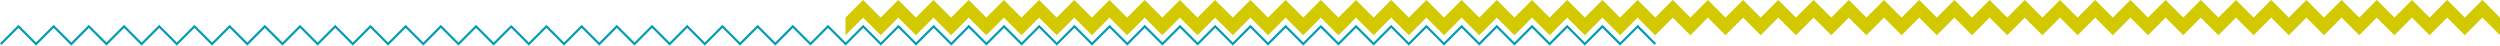
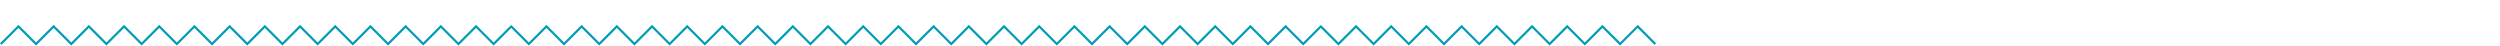
<svg xmlns="http://www.w3.org/2000/svg" id="Слой_1" x="0px" y="0px" viewBox="0 0 1761.4 32.1" style="enable-background:new 0 0 1761.4 32.1;" xml:space="preserve">
  <style type="text/css"> .st0{fill:#D2C900;} .st1{fill:#009BB4;} </style>
-   <polygon class="st0" points="1749,0 1736.6,12.4 1724.2,0 1711.8,12.4 1699.4,0 1687,12.4 1674.6,0 1662.2,12.4 1649.8,0 1637.4,12.4 1625,0 1612.6,12.4 1600.2,0 1587.8,12.4 1575.4,0 1563,12.4 1550.6,0 1538.2,12.4 1525.8,0 1513.4,12.4 1501,0 1488.6,12.4 1476.2,0 1463.8,12.4 1451.4,0 1439,12.4 1426.6,0 1414.2,12.4 1401.8,0 1389.4,12.4 1377,0 1364.6,12.4 1352.2,0 1339.8,12.4 1327.4,0 1315,12.4 1302.6,0 1290.2,12.4 1277.8,0 1265.3,12.4 1252.9,0 1240.5,12.4 1228.1,0 1215.7,12.4 1203.3,0 1191,12.4 1178.6,0 1178.6,0 1178.5,0 1166.2,12.4 1153.8,0 1141.4,12.4 1129,0 1116.6,12.4 1104.2,0 1091.8,12.4 1079.4,0 1067,12.4 1054.6,0 1042.2,12.4 1029.8,0 1017.4,12.4 1005,0 992.6,12.4 980.2,0 967.8,12.4 955.4,0 943,12.4 930.6,0 918.2,12.4 905.8,0 893.4,12.4 881,0 868.6,12.4 856.1,0 843.7,12.4 831.3,0 818.9,12.4 806.5,0 794.1,12.4 781.7,0 769.3,12.4 756.9,0 744.5,12.4 732.1,0 719.7,12.4 707.3,0 694.9,12.4 682.5,0 670.1,12.4 657.7,0 645.3,12.4 632.9,0 620.5,12.4 608.1,0 595.7,12.4 595.7,24.8 608.1,12.4 620.5,24.8 632.9,12.4 645.3,24.8 657.7,12.4 670.1,24.8 682.5,12.4 694.9,24.8 707.3,12.4 719.7,24.8 732.1,12.4 744.5,24.8 756.9,12.4 769.3,24.8 781.7,12.4 794.1,24.8 806.5,12.4 818.9,24.8 831.3,12.4 843.7,24.8 856.1,12.4 868.6,24.8 881,12.4 893.4,24.8 905.8,12.4 918.2,24.8 930.6,12.4 943,24.8 955.4,12.4 967.8,24.8 980.2,12.4 992.6,24.8 1005,12.4 1017.4,24.8 1029.8,12.4 1042.2,24.8 1054.6,12.4 1067,24.8 1079.4,12.4 1091.8,24.8 1104.2,12.4 1116.6,24.8 1129,12.4 1141.4,24.8 1153.8,12.4 1166.1,24.8 1166.1,24.8 1166.2,24.8 1166.2,24.8 1178.6,12.4 1190.9,24.8 1191,24.8 1191,24.8 1191,24.8 1203.3,12.4 1215.7,24.8 1228.1,12.4 1240.5,24.8 1252.9,12.4 1265.3,24.8 1277.8,12.4 1290.2,24.8 1302.6,12.4 1315,24.8 1327.4,12.4 1339.8,24.8 1352.2,12.4 1364.6,24.8 1377,12.4 1389.4,24.8 1401.8,12.4 1414.2,24.8 1426.6,12.4 1439,24.8 1451.4,12.4 1463.8,24.8 1476.2,12.4 1488.6,24.8 1501,12.4 1513.4,24.8 1525.8,12.4 1538.2,24.8 1550.6,12.4 1563,24.8 1575.4,12.4 1587.8,24.8 1600.2,12.4 1612.6,24.8 1625,12.4 1637.4,24.8 1649.8,12.4 1662.2,24.8 1674.6,12.4 1687,24.8 1699.4,12.4 1711.8,24.8 1724.2,12.4 1736.6,24.8 1749,12.4 1761.4,24.8 1761.4,12.4 " />
  <path class="st1" d="M1153.9,17.5l-12.4,12.4L1129,17.5l-12.4,12.4l-12.4-12.4l-12.4,12.4l-12.4-12.4L1067,29.9l-12.4-12.4 l-12.4,12.4l-12.4-12.4l-12.4,12.4L1005,17.5l-12.4,12.4l-12.4-12.4l-12.4,12.4l-12.4-12.4L943,29.9l-12.1-12.1h-0.3 c-0.3,0-0.3,0-12.4,12.1l-12.4-12.4l-0.5,0.5c-0.1,0.1-9.5,9.5-11.9,11.9L881,17.5l-12.4,12.4l-12.4-12.4l-12.4,12.4l-12.4-12.4 L819,29.9l-12.4-12.4l-12.4,12.4l-12.4-12.4l-12.4,12.4L757,17.5l-12.4,12.4l-12.4-12.4l-12.4,12.4l-12.4-12.4L695,29.9l-12.4-12.4 l-12.4,12.4l-12.4-12.4l-12.4,12.4L633,17.5l-12.4,12.4l-12.4-12.4l-12.4,12.4l-12.4-12.4l0,0l0,0L571,29.9l-12.4-12.4l-12.4,12.4 l-12.4-12.4l-12.4,12.4L509,17.5l-12.4,12.4l-12.4-12.4l-12.4,12.4l-12.4-12.4L447,29.9l-12.4-12.4l-12.4,12.4l-12.4-12.4 l-12.4,12.4L385,17.5l-12.4,12.4l-12.1-12.1h-0.3c-0.3,0-0.3,0-12.4,12.1l-12.4-12.4l-0.5,0.5c-0.1,0.1-9.5,9.5-11.9,11.9 l-12.4-12.4l-12.4,12.4l-12.4-12.4l-12.4,12.4L261,17.5l-12.4,12.4l-12.4-12.4l-12.4,12.4l-12.4-12.4L199,29.9l-12.4-12.4 l-12.4,12.4l-12.4-12.4l-12.4,12.4L137,17.5l-12.4,12.4l-12.4-12.4L99.8,29.9L87.4,17.5L75,29.9L62.6,17.5L50.2,29.9L37.8,17.5 L25.4,29.9L13,17.5L0,30.5l1.1,1.1L13,19.7l12.4,12.4l12.4-12.4l12.4,12.4l12.4-12.4L75,32.1l12.4-12.4l12.4,12.4l12.4-12.4 l12.4,12.4L137,19.7l12.4,12.4l12.4-12.4l12.4,12.4l12.4-12.4L199,32.1l12.4-12.4l12.4,12.4l12.4-12.4l12.4,12.4L261,19.7l12.4,12.4 l12.4-12.4l12.4,12.4l12.4-12.4L323,32.1l11-11c0.6-0.6,1.1-1.1,1.4-1.4l12.4,12.4l0.5-0.5c0,0,9.5-9.5,11.9-11.9l12.4,12.4 L385,19.7l12.4,12.4l12.4-12.4l12.4,12.4l12.4-12.4L447,32.1l12.4-12.4l12.4,12.4l12.4-12.4l12.4,12.4L509,19.7l12.4,12.4l12.4-12.4 l12.4,12.4l12.4-12.4L571,32.1l12.4-12.4l12.4,12.4l12.4-12.4l12.4,12.4L633,19.7l12.4,12.4l12.4-12.4l12.4,12.4l12.4-12.4L695,32.1 l12.4-12.4l12.4,12.4l12.4-12.4l12.4,12.4L757,19.7l12.4,12.4l12.4-12.4l12.4,12.4l12.4-12.4L819,32.1l12.4-12.4l12.4,12.4 l12.4-12.4l12.4,12.4L881,19.7l12.4,12.4l11-11c0.6-0.6,1.1-1.1,1.4-1.4l12.4,12.4l0.5-0.5c0,0,9.5-9.5,11.9-11.9L943,32.1 l12.4-12.4l12.4,12.4l12.4-12.4l12.4,12.4l12.4-12.4l12.4,12.4l12.4-12.4l12.4,12.4l12.4-12.4l12.4,12.4l12.4-12.4l12.4,12.4 l12.4-12.4l12.4,12.4l12.4-12.4l12.4,12.4l12.4-12.4l11.9,11.9l1.1-1.1L1153.9,17.5z" />
</svg>